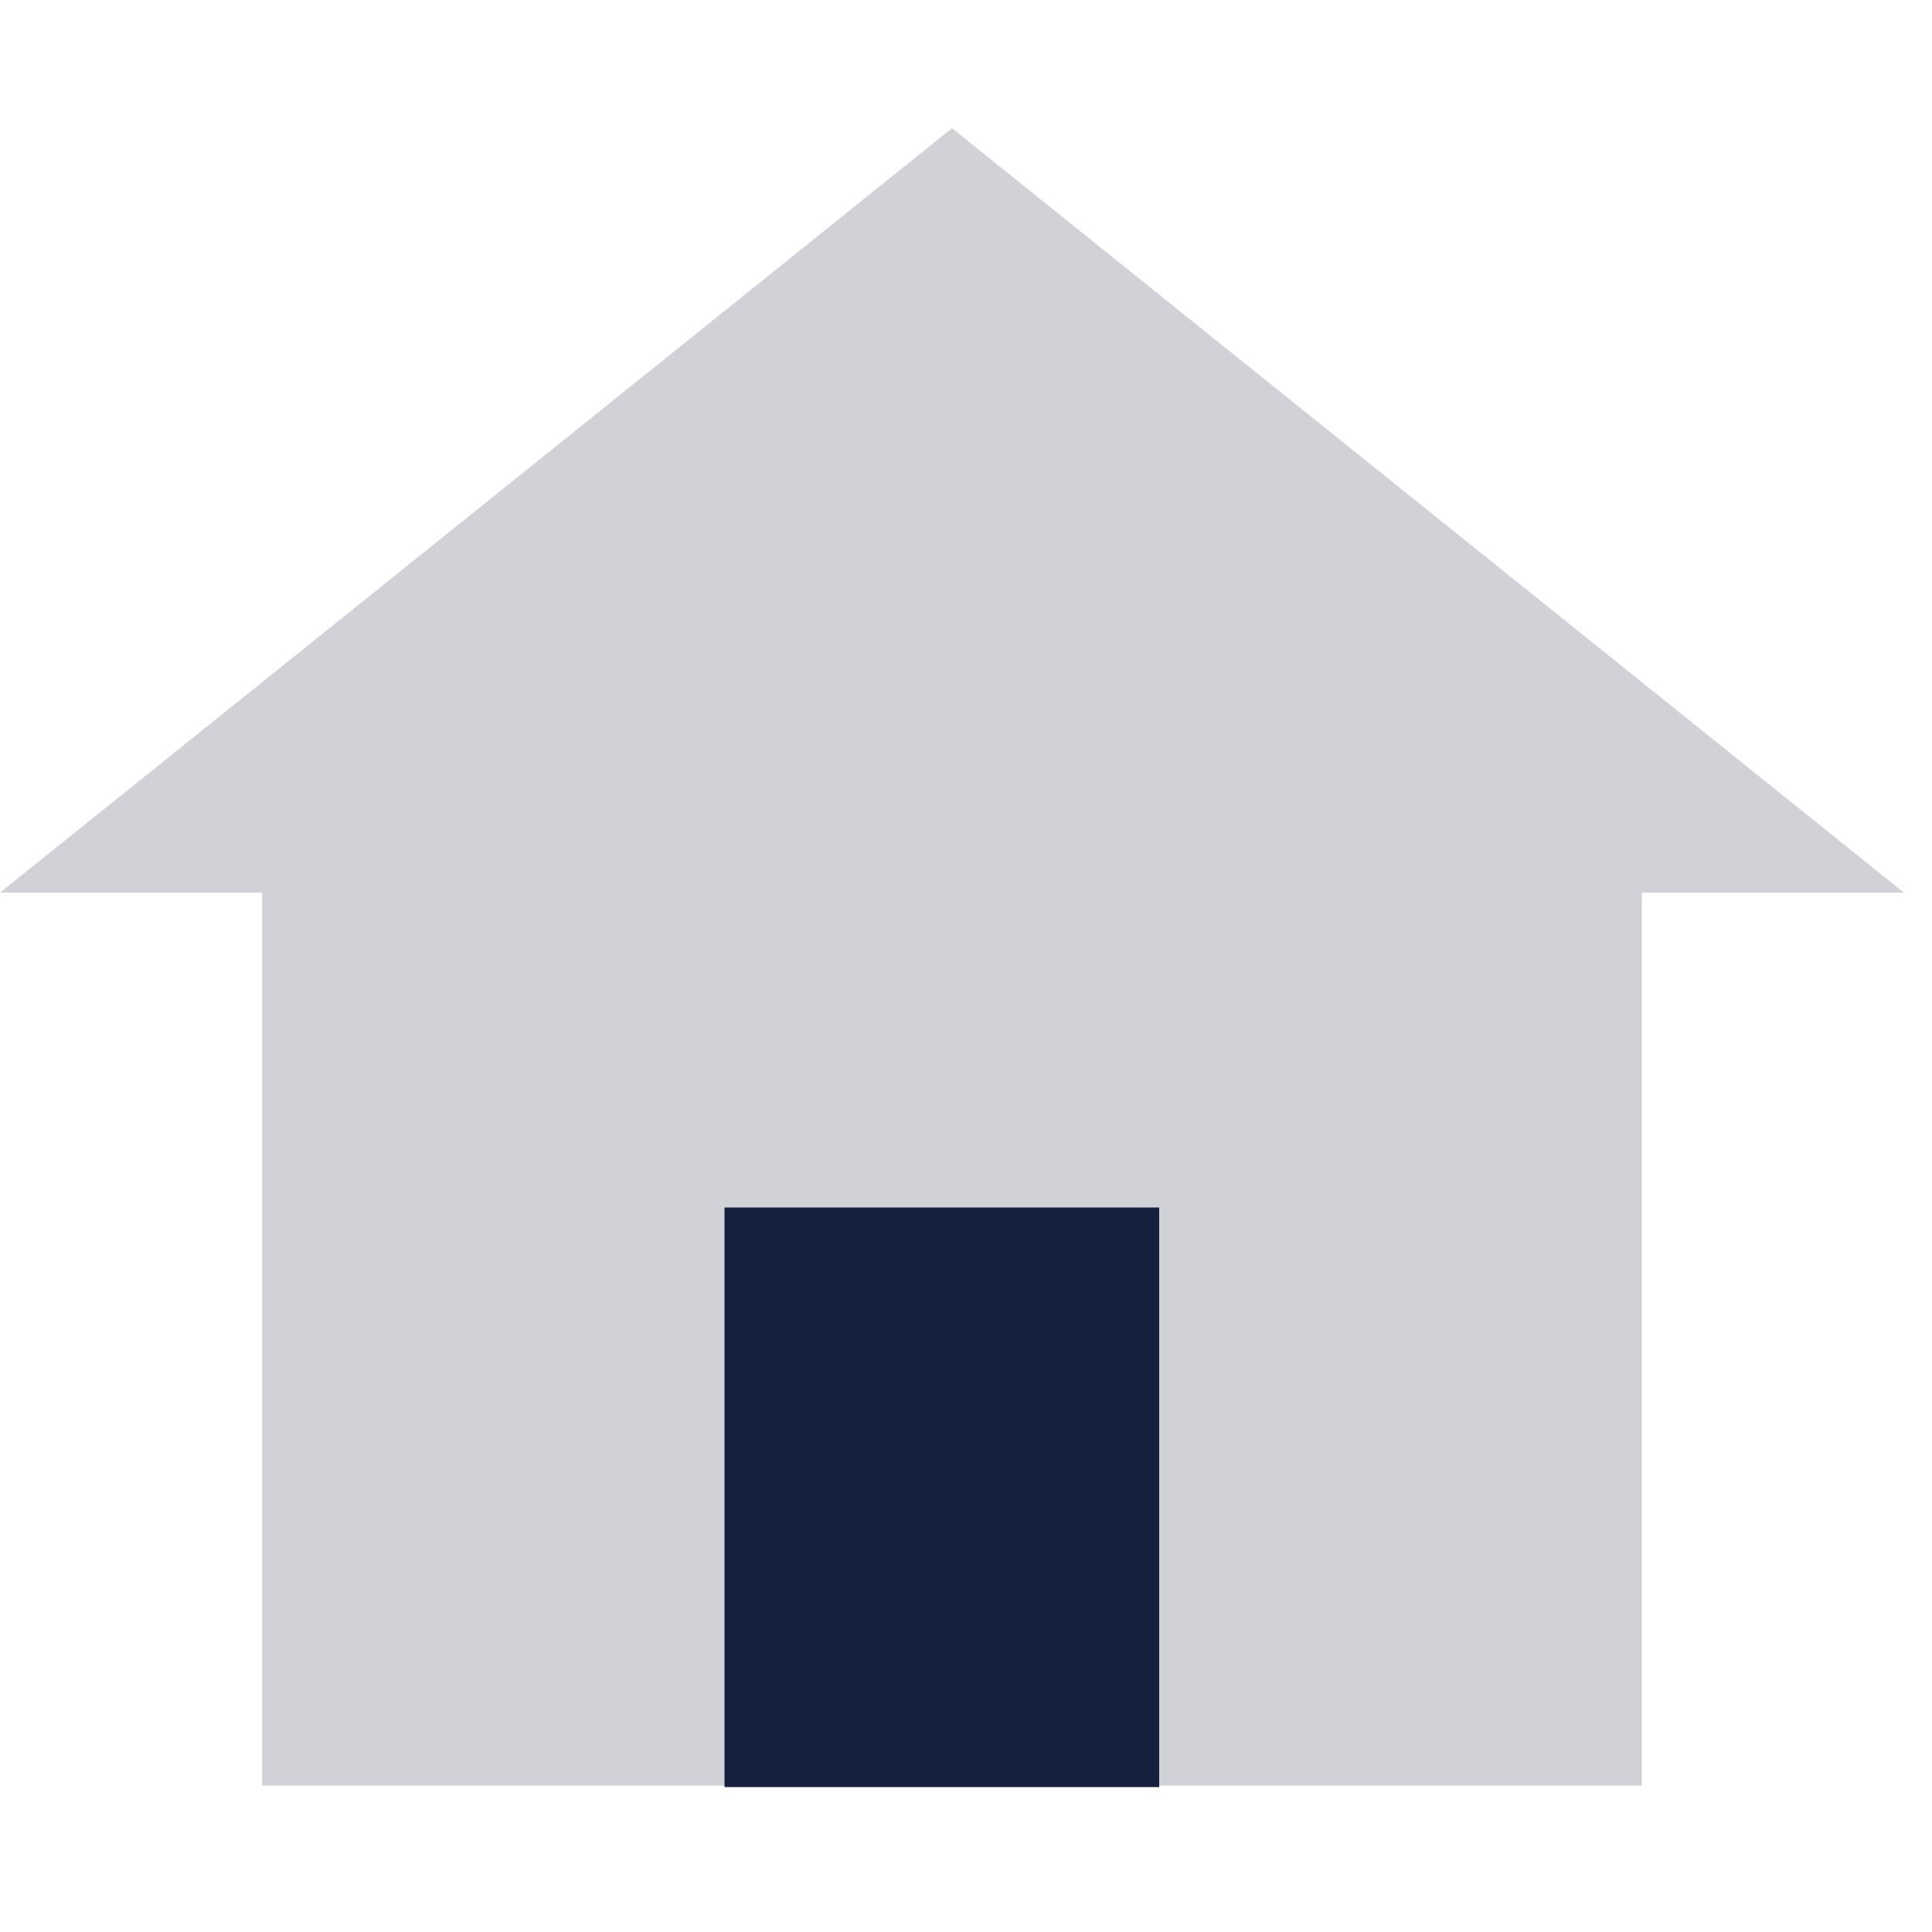
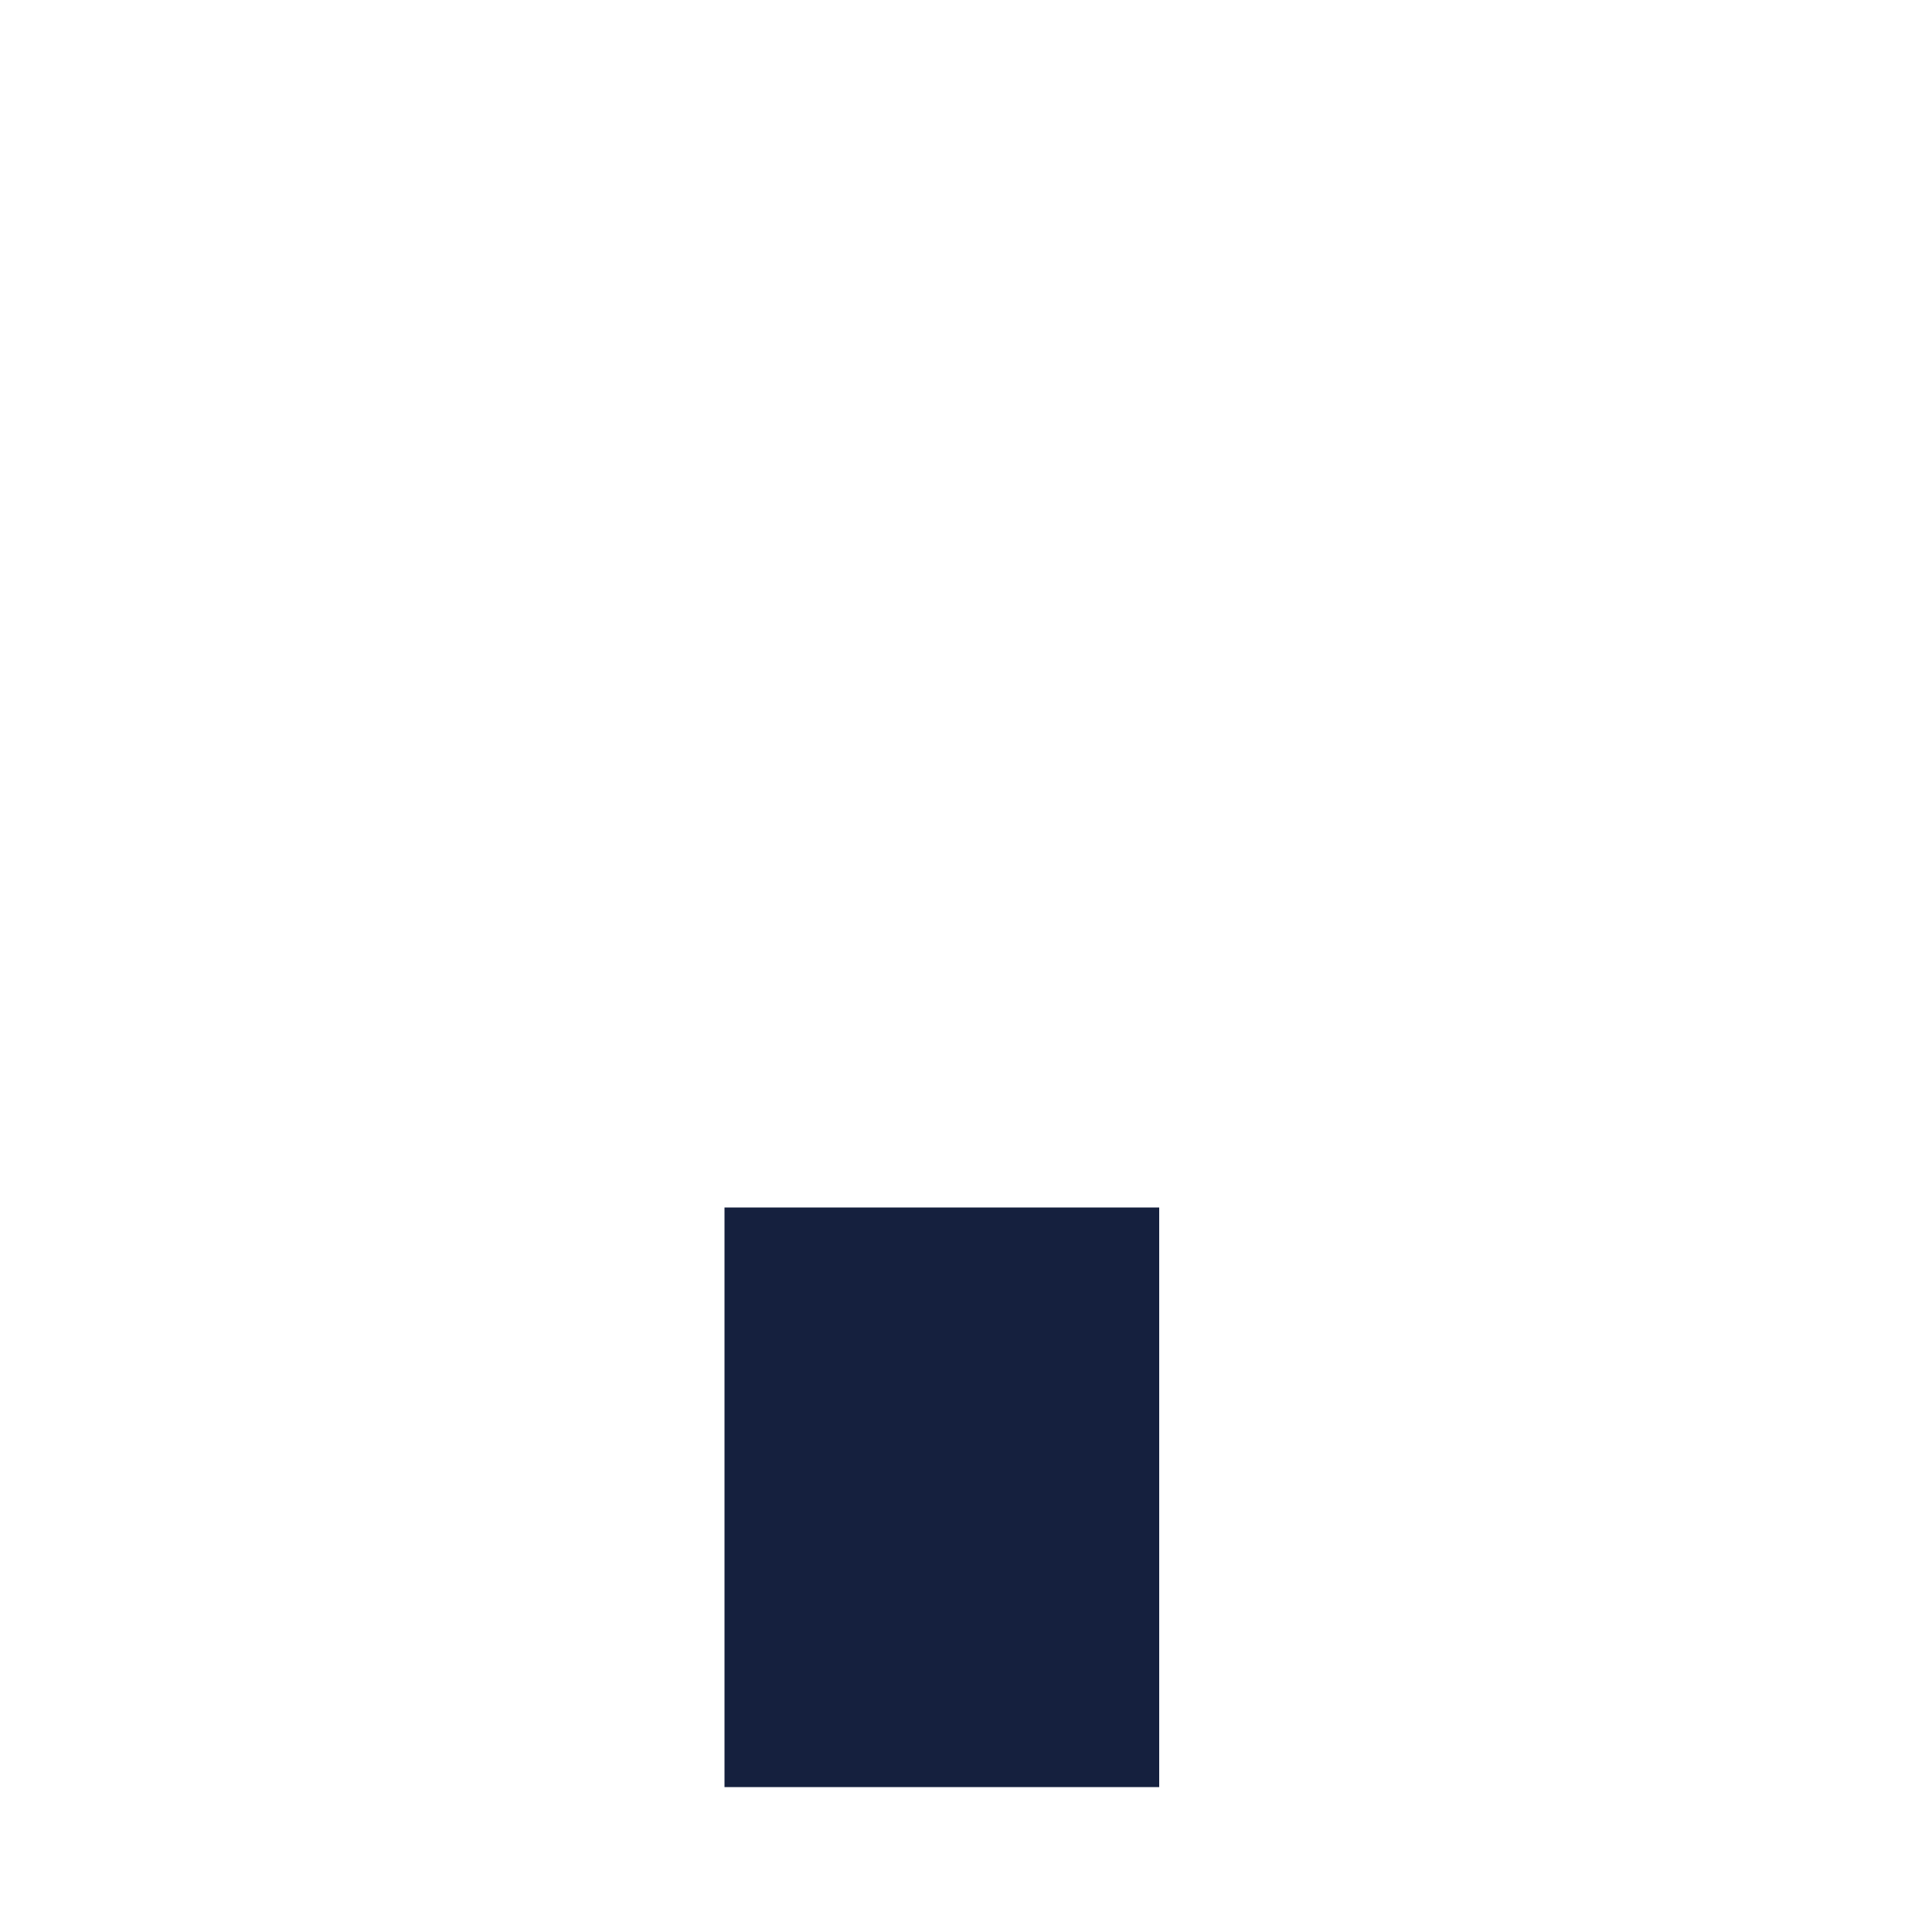
<svg xmlns="http://www.w3.org/2000/svg" id="_1" data-name="1" width="40" height="40" viewBox="0 0 40 40">
  <defs>
    <style>
      .cls-1 {
        fill: none;
      }

      .cls-2, .cls-3 {
        fill: #15203e;
      }

      .cls-2 {
        opacity: 0.2;
      }
    </style>
  </defs>
-   <rect id="사각형_301" data-name="사각형 301" class="cls-1" width="40" height="40" />
  <g id="그룹_304" data-name="그룹 304" transform="translate(0 2.655)">
-     <path id="합치기_3" data-name="합치기 3" class="cls-2" d="M5.428,34.315V15.826H0L9.856,7.914,19.71,0l9.855,7.914,9.855,7.913H33.992V34.315Z" />
    <rect id="사각형_322" data-name="사각형 322" class="cls-3" width="9" height="12" transform="translate(15 22.345)" />
  </g>
</svg>